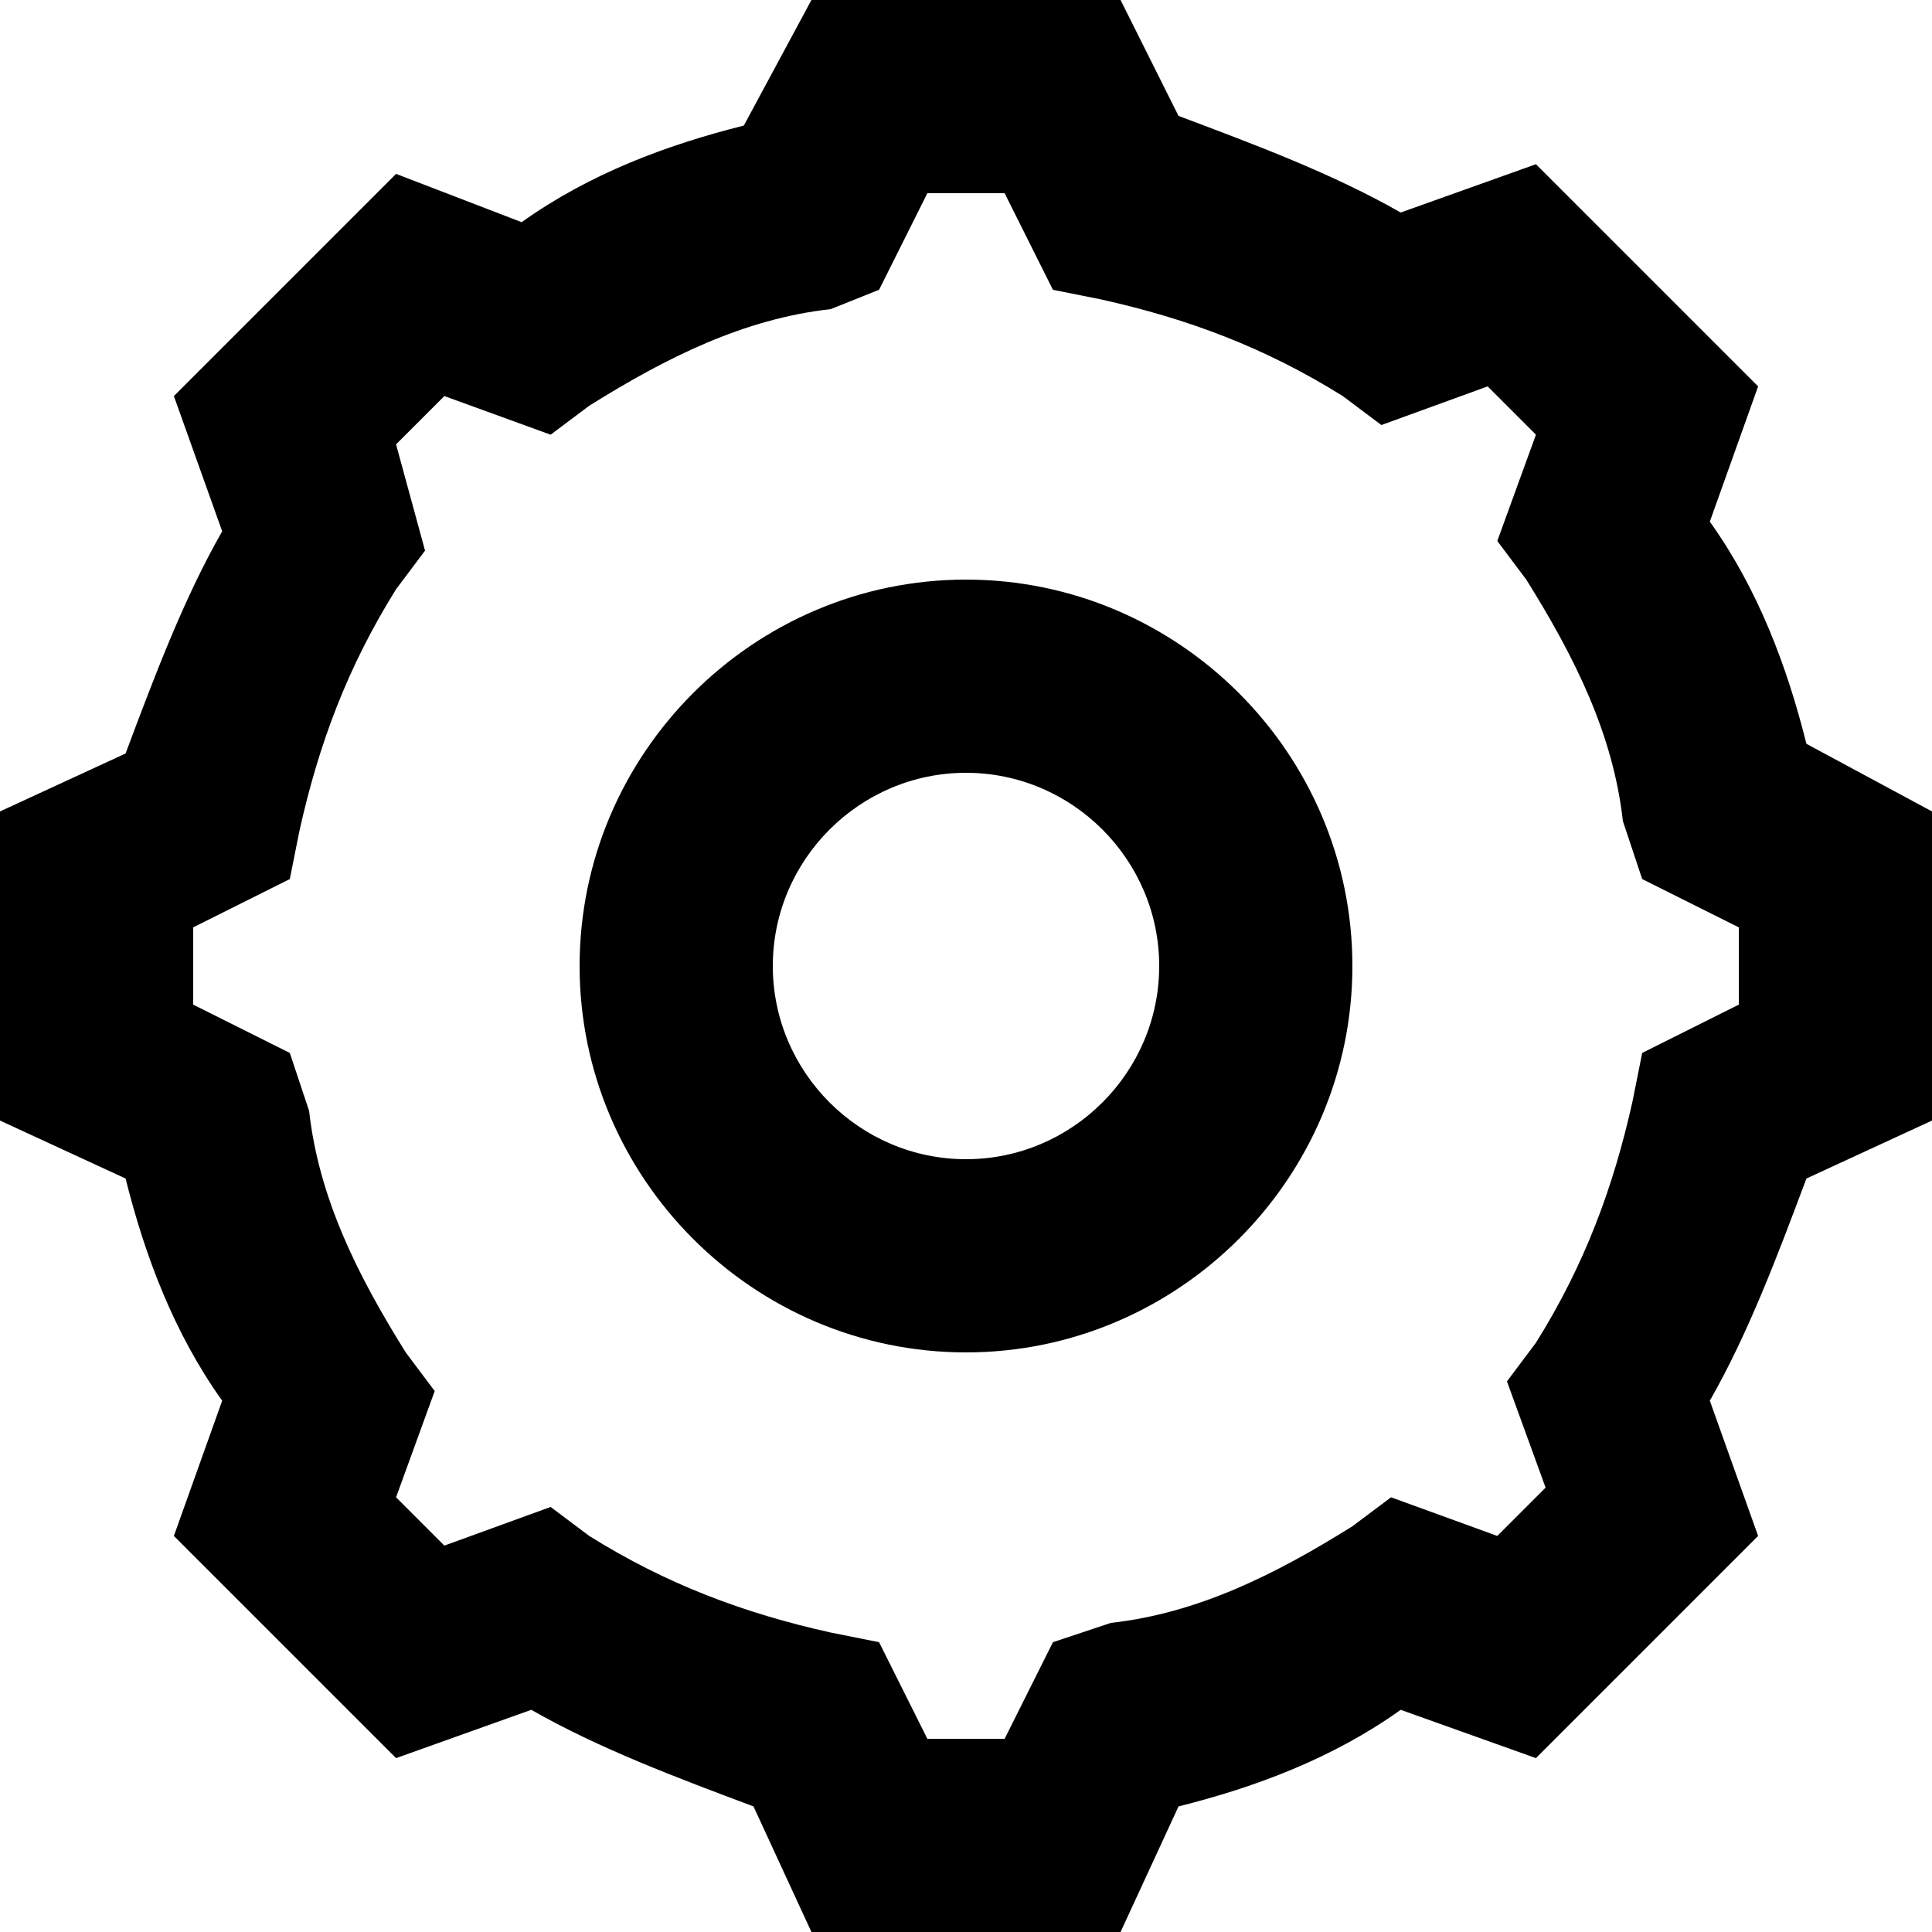
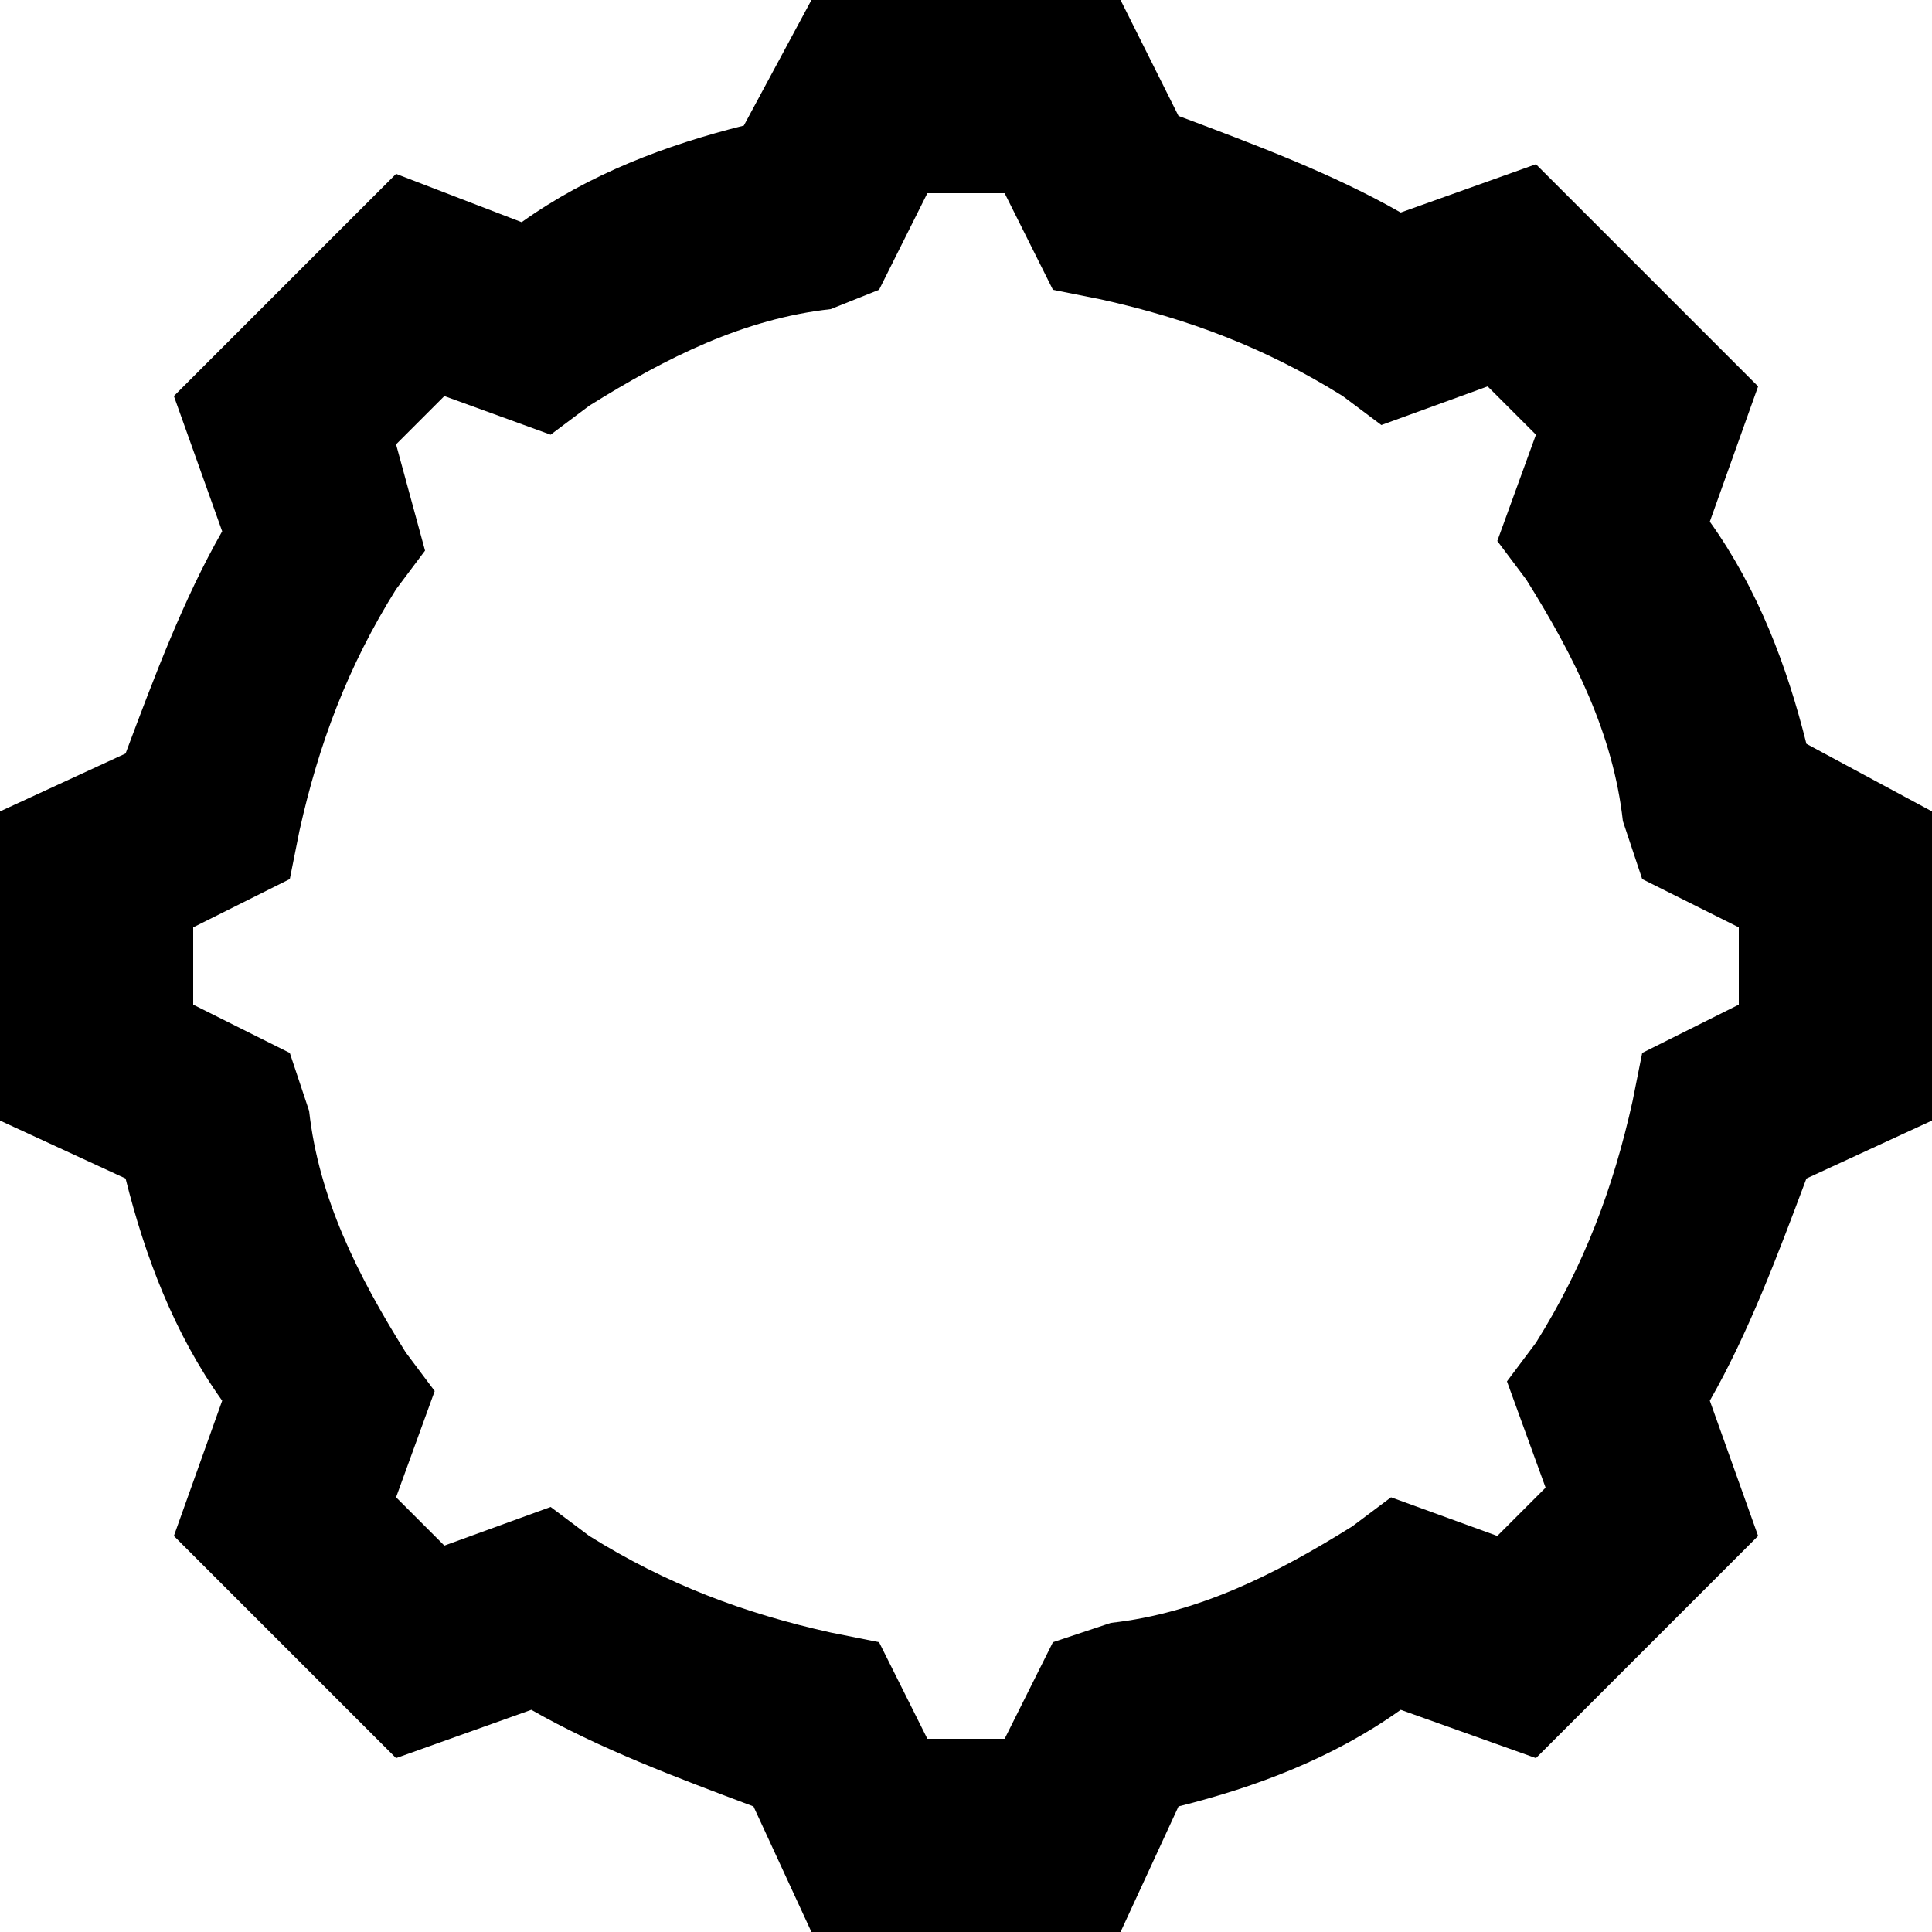
<svg xmlns="http://www.w3.org/2000/svg" height="300px" width="300px" fill="#000000" x="0px" y="0px" viewBox="0 0 20 20" xml:space="preserve">
  <g>
    <path fill="#000000" d="M18.7,7.7c-0.2-0.8-0.5-1.6-1-2.3l0.5-1.4l-2.3-2.3l-1.4,0.5c-0.7-0.4-1.5-0.7-2.3-1L11.6,0H8.4L7.7,1.3 c-0.8,0.2-1.6,0.5-2.3,1L4.1,1.8L1.8,4.1l0.5,1.4c-0.4,0.7-0.7,1.5-1,2.3L0,8.4v3.2l1.3,0.6c0.2,0.8,0.5,1.6,1,2.3l-0.5,1.4 l2.3,2.3l1.4-0.5c0.7,0.4,1.5,0.7,2.3,1L8.4,20h3.2l0.6-1.3c0.8-0.2,1.6-0.5,2.3-1l1.4,0.5l2.3-2.3l-0.5-1.4c0.4-0.7,0.7-1.5,1-2.3 l1.3-0.6V8.4L18.7,7.7z M18,10.4l-1,0.5l-0.1,0.5c-0.2,0.9-0.5,1.7-1,2.5l-0.3,0.4l0.4,1.1l-0.5,0.5l-1.1-0.4l-0.4,0.3 c-0.8,0.5-1.6,0.9-2.5,1L10.9,17l-0.5,1H9.6l-0.5-1l-0.5-0.1c-0.9-0.2-1.7-0.5-2.5-1l-0.4-0.3l-1.1,0.4l-0.5-0.5l0.4-1.1l-0.3-0.4 c-0.5-0.8-0.9-1.6-1-2.5L3,10.9l-1-0.5V9.6l1-0.5l0.1-0.5c0.2-0.9,0.5-1.7,1-2.5l0.3-0.4L4.1,4.6l0.5-0.5l1.1,0.4l0.4-0.3 c0.8-0.5,1.6-0.9,2.5-1L9.1,3l0.5-1h0.8l0.5,1l0.5,0.1c0.9,0.2,1.7,0.5,2.5,1l0.4,0.3l1.1-0.4l0.5,0.5l-0.4,1.1l0.3,0.4 c0.5,0.8,0.9,1.6,1,2.5L17,9.1l1,0.5V10.4z" />
-     <path fill="#000000" d="M10,6c-2.2,0-4,1.8-4,4c0,2.2,1.8,4,4,4c2.2,0,4-1.8,4-4C14,7.8,12.2,6,10,6z M10,12c-1.1,0-2-0.9-2-2 c0-1.1,0.9-2,2-2c1.1,0,2,0.9,2,2C12,11.1,11.1,12,10,12z" />
  </g>
</svg>